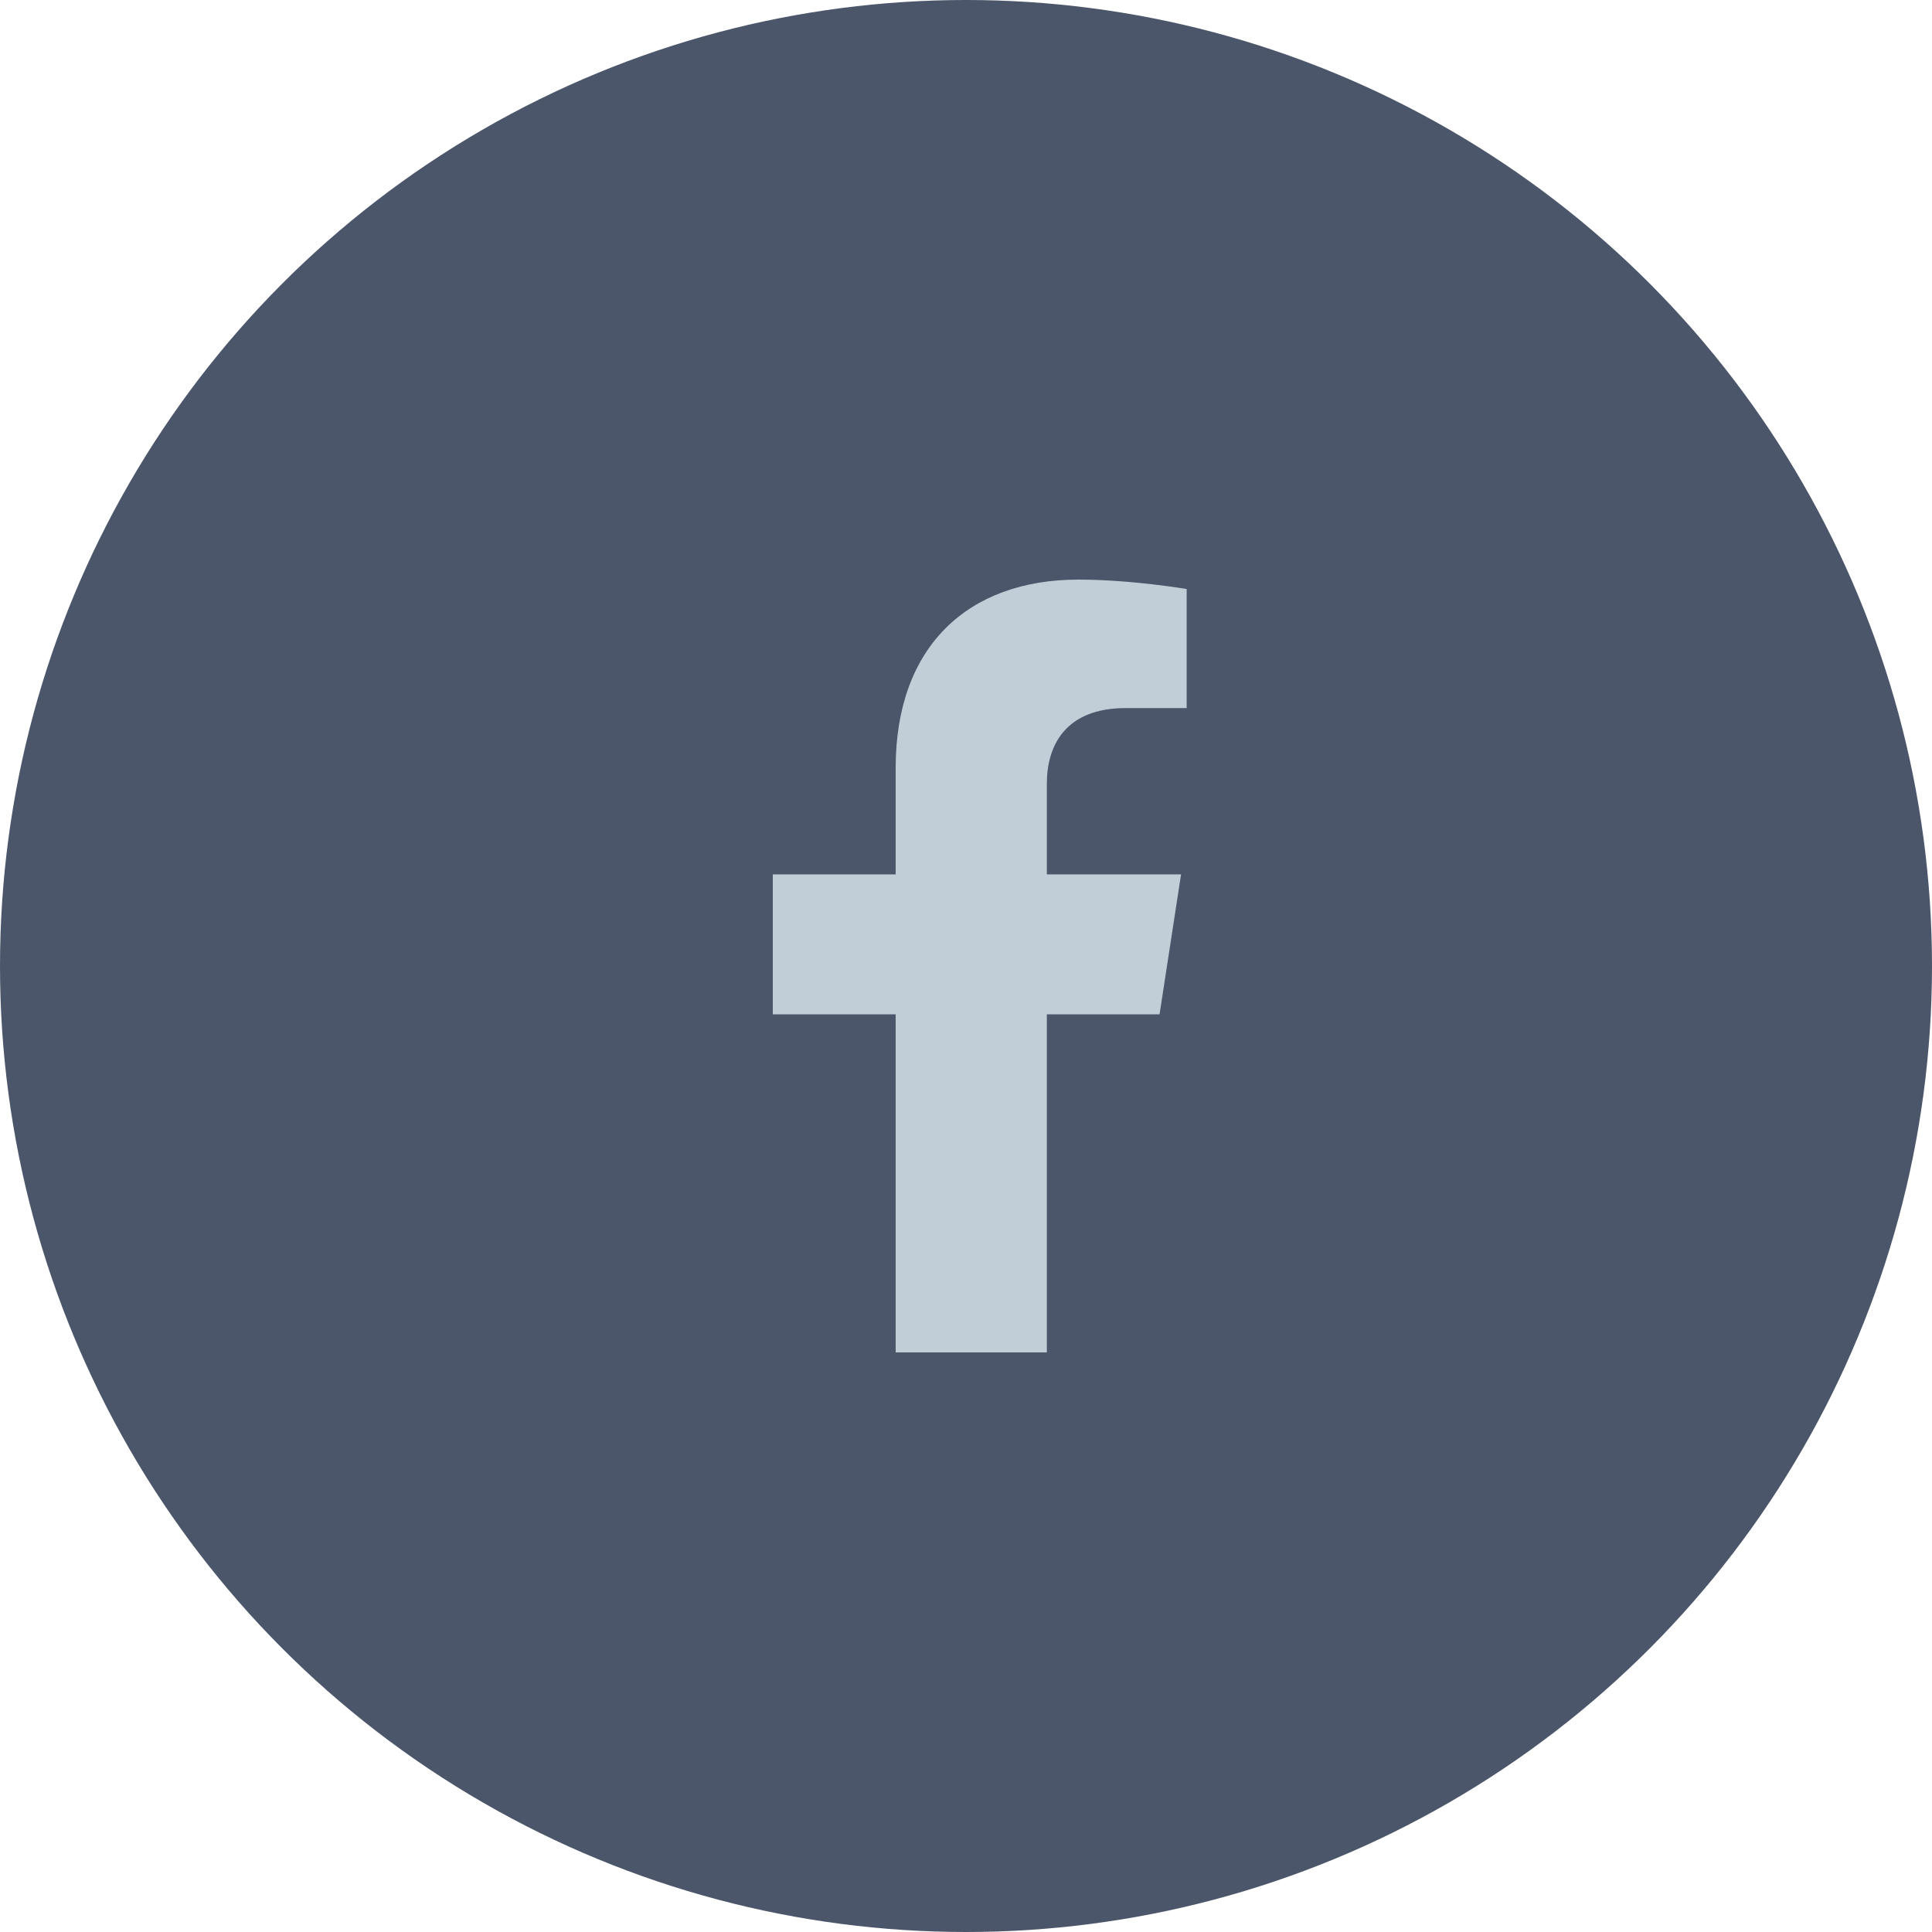
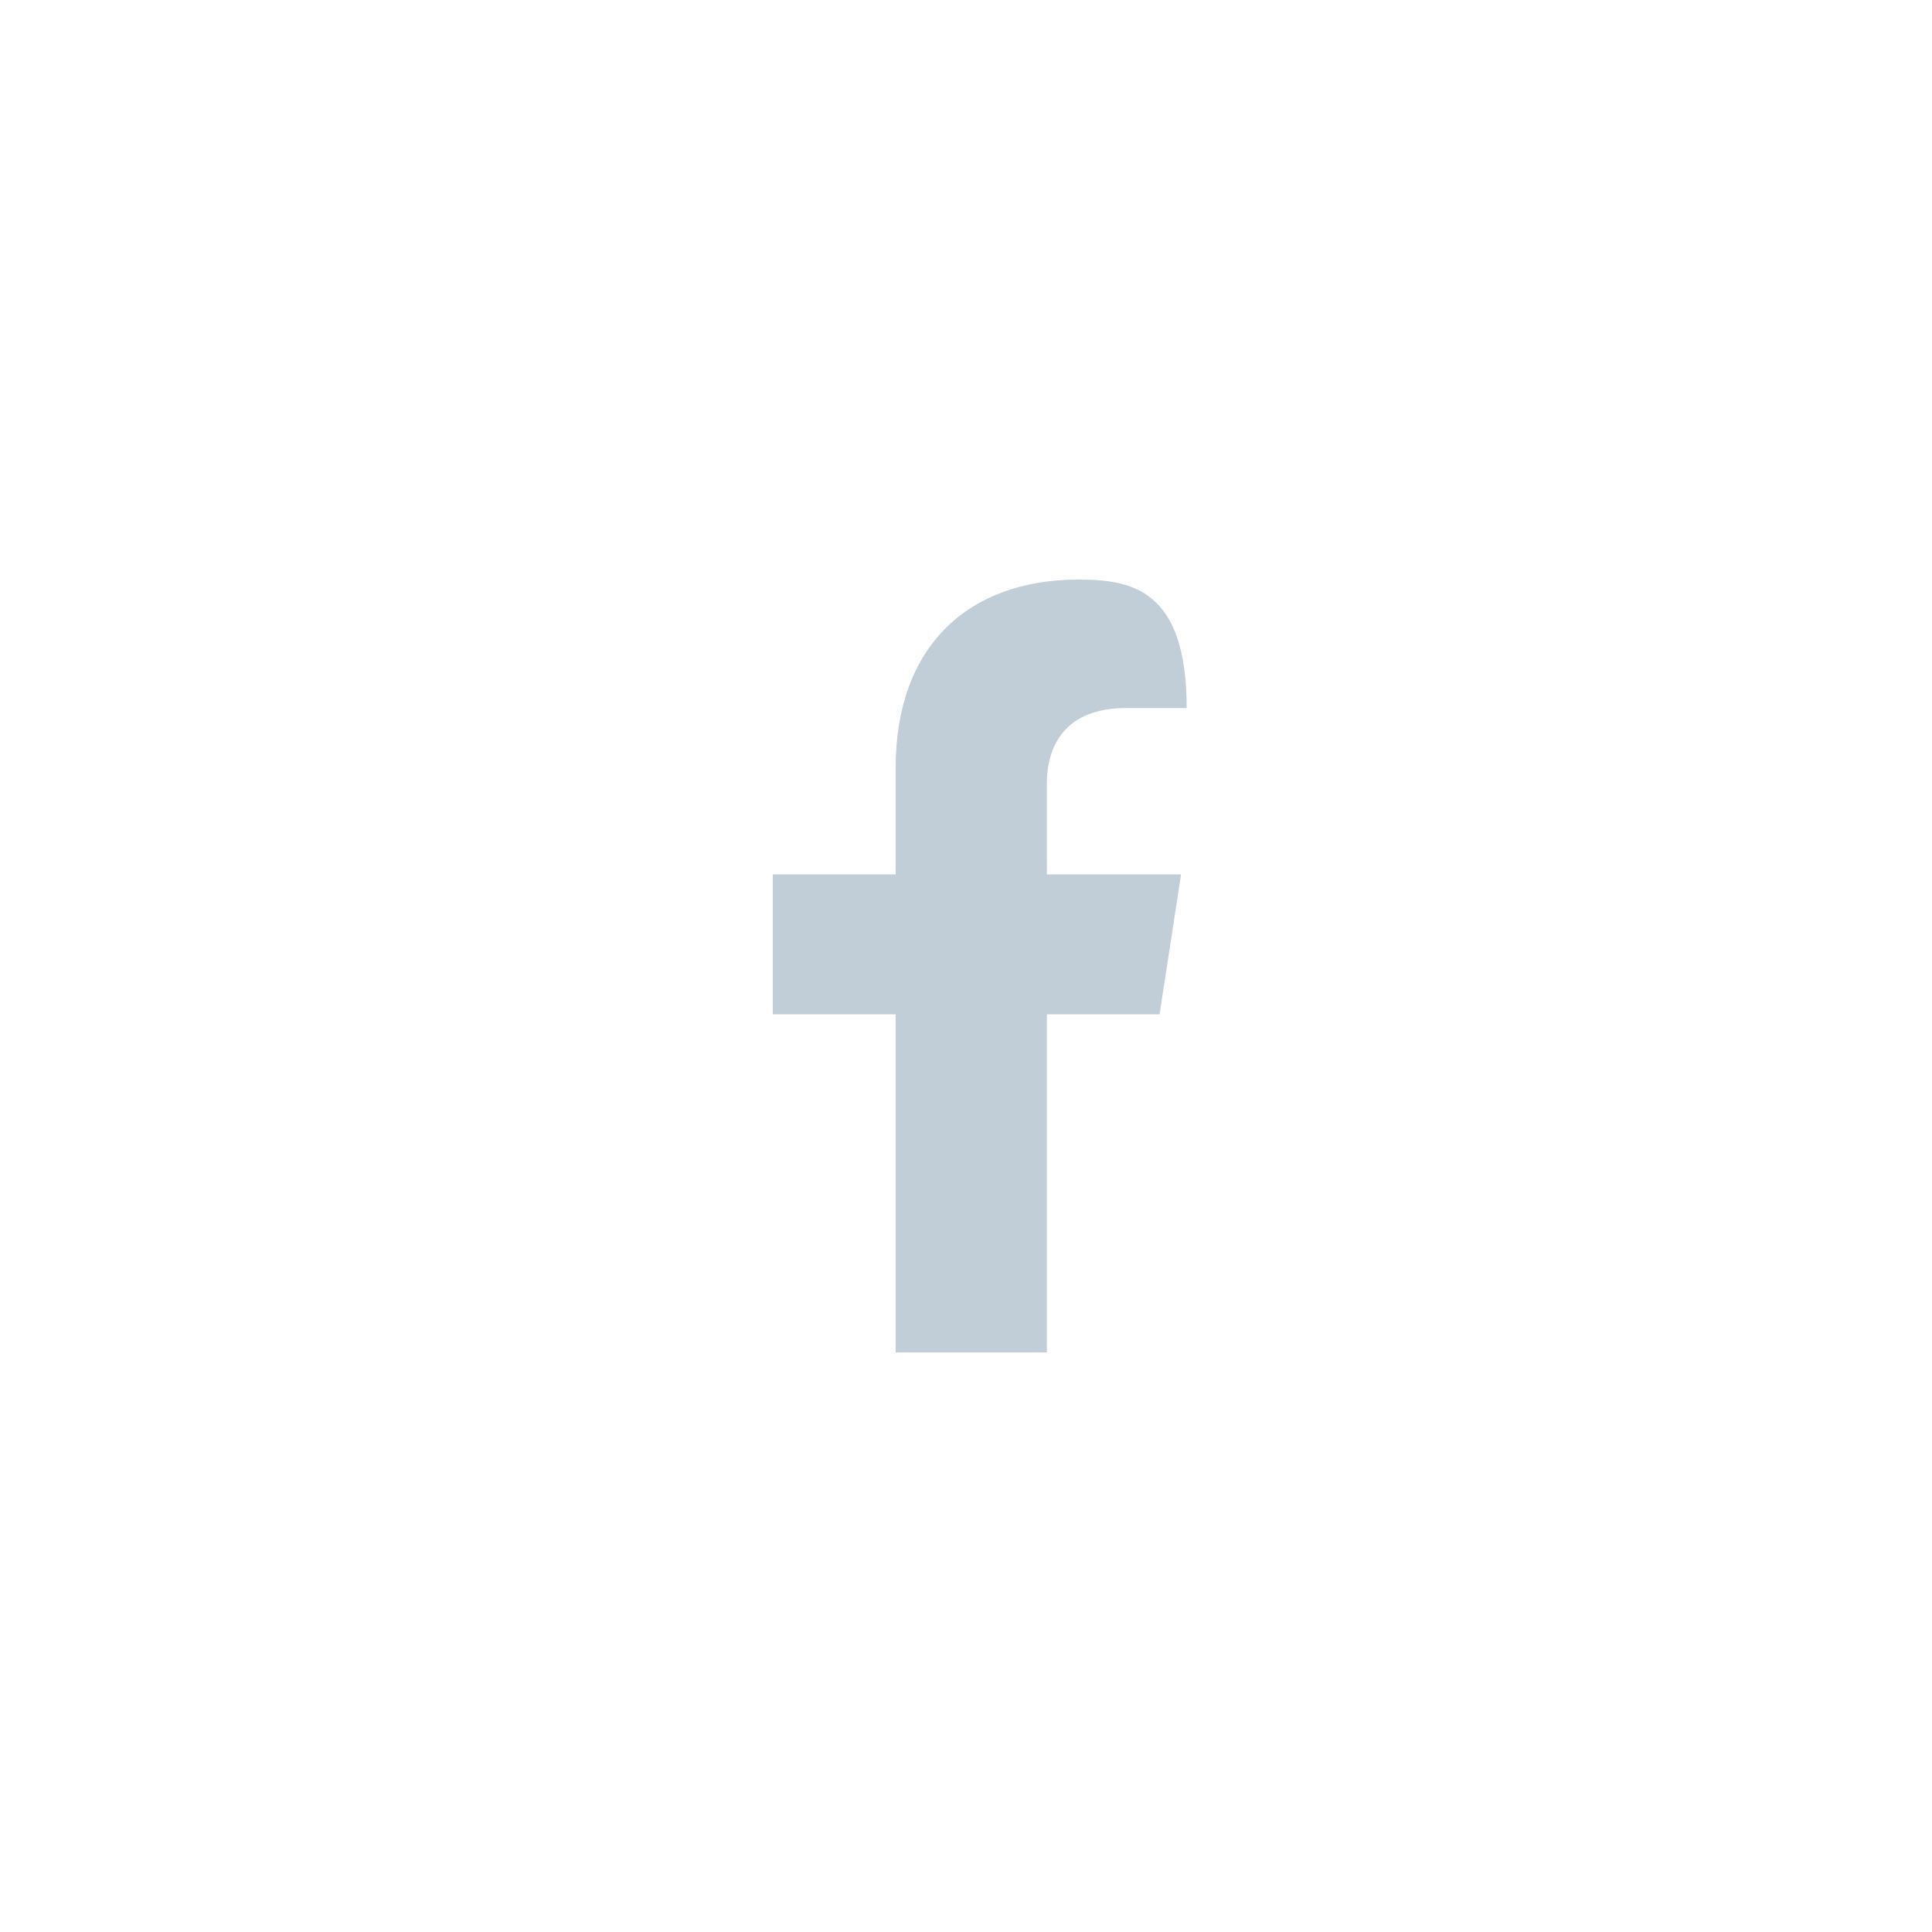
<svg xmlns="http://www.w3.org/2000/svg" width="32" height="32" viewBox="0 0 32 32" fill="none">
-   <circle cx="16" cy="16" r="16" fill="#4B566B" />
-   <path d="M19.206 16.8L19.562 14.483H17.339V12.98C17.339 12.346 17.649 11.728 18.645 11.728H19.655V9.756C19.655 9.756 18.738 9.6 17.862 9.6C16.031 9.6 14.835 10.709 14.835 12.718V14.483H12.8V16.8H14.835V22.4H17.339V16.8H19.206Z" fill="#C1CDD7" />
+   <path d="M19.206 16.8L19.562 14.483H17.339V12.98C17.339 12.346 17.649 11.728 18.645 11.728H19.655C19.655 9.756 18.738 9.6 17.862 9.6C16.031 9.6 14.835 10.709 14.835 12.718V14.483H12.8V16.8H14.835V22.4H17.339V16.8H19.206Z" fill="#C1CDD7" />
</svg>